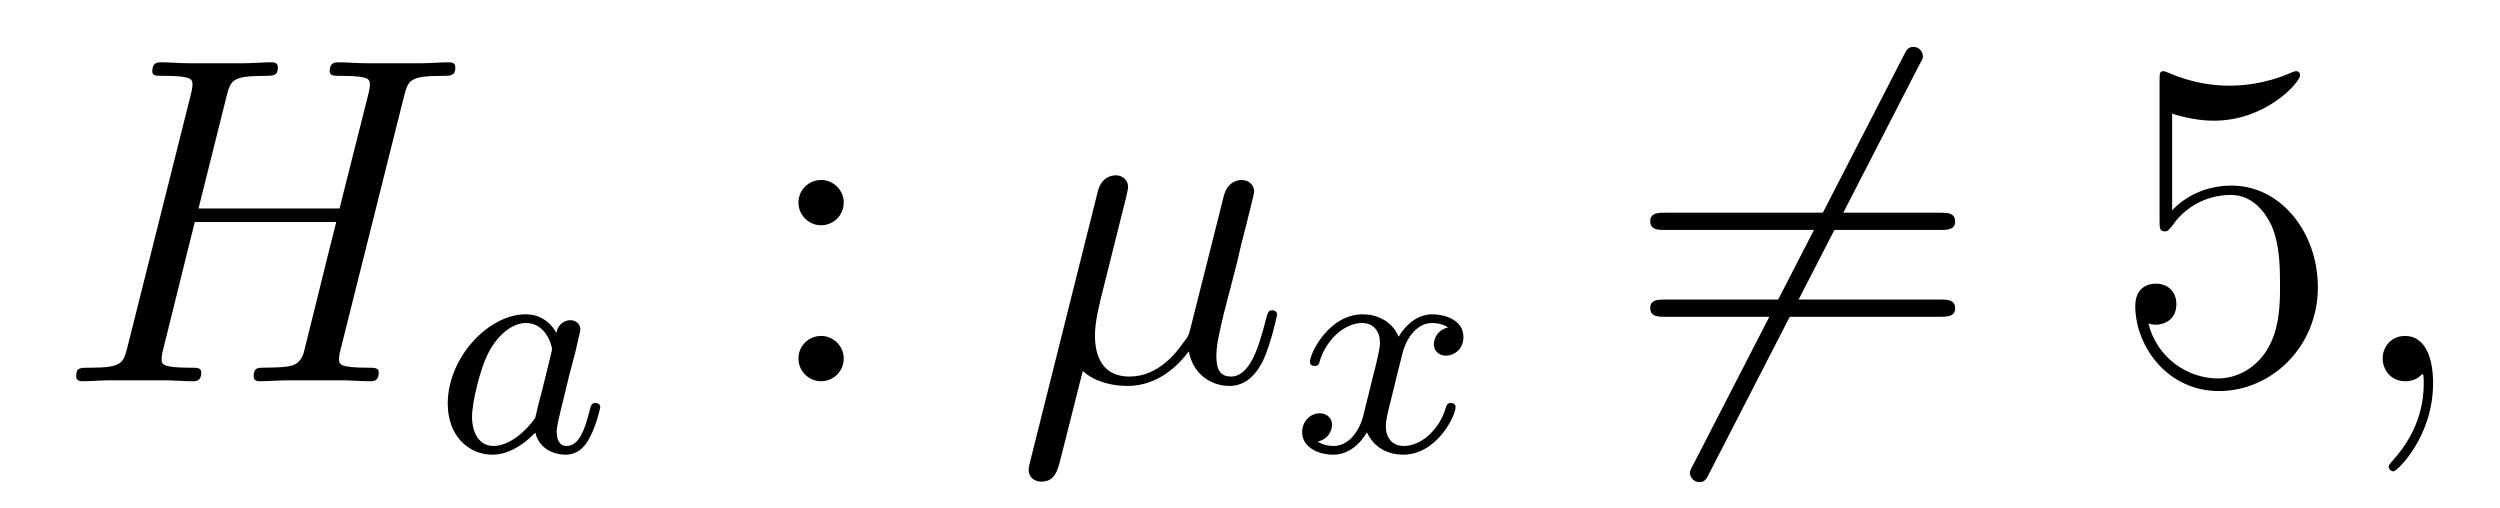
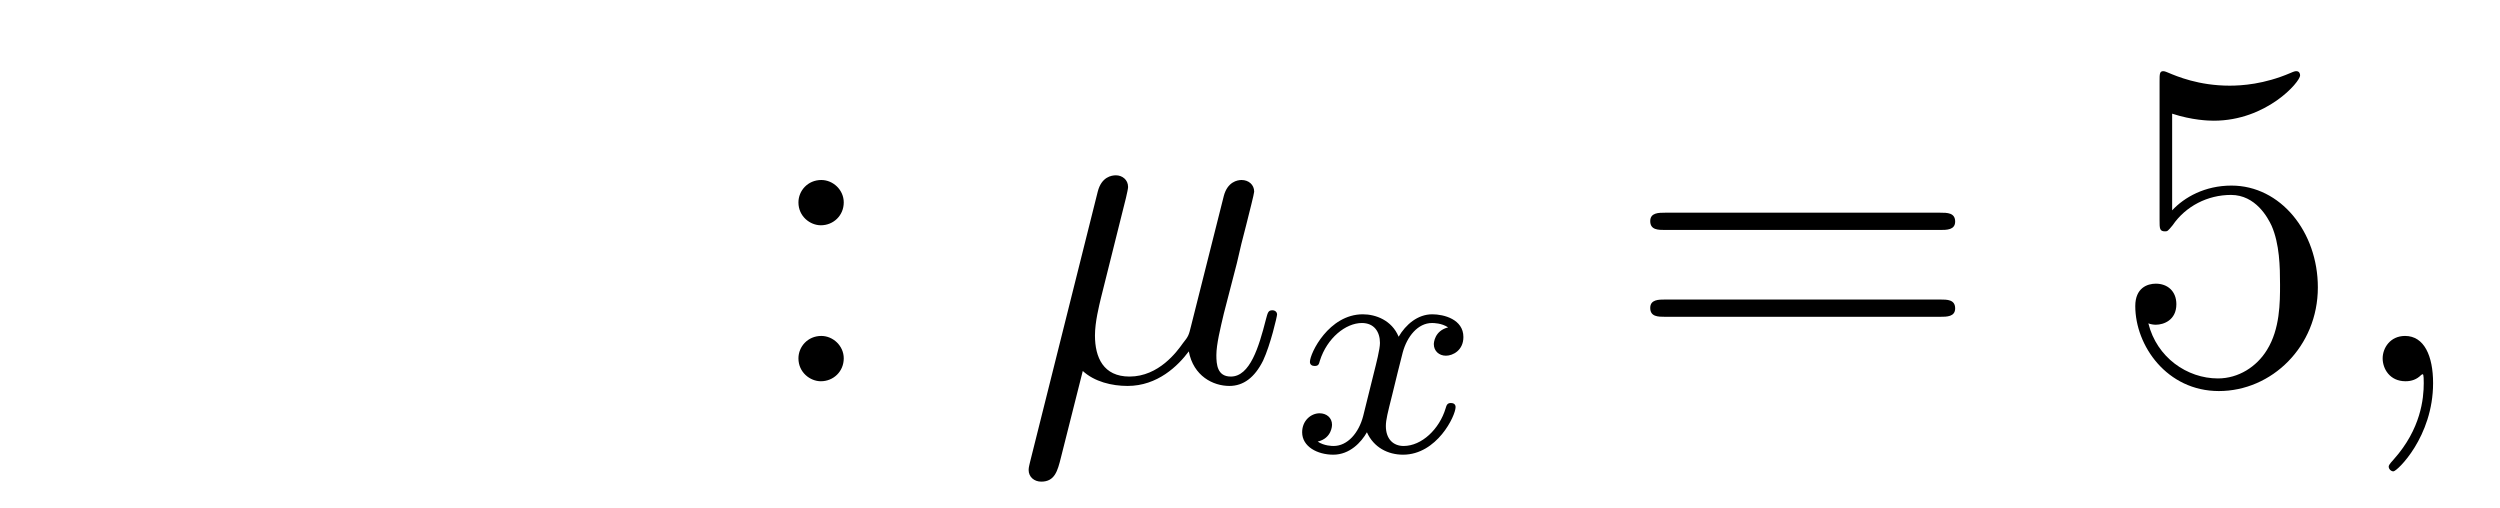
<svg xmlns="http://www.w3.org/2000/svg" version="1.1" width="64pt" height="13pt" viewBox="0 -13 64 13">
  <g id="page1">
    <g transform="matrix(1 0 0 -1 -127 651)">
-       <path d="M137.342 661.532C137.449 661.938 137.473 662.058 138.322 662.058C138.537 662.058 138.657 662.058 138.657 662.273C138.657 662.405 138.549 662.405 138.477 662.405C138.262 662.405 138.011 662.381 137.784 662.381H136.373C136.146 662.381 135.895 662.405 135.668 662.405C135.584 662.405 135.441 662.405 135.441 662.178C135.441 662.058 135.525 662.058 135.752 662.058C136.469 662.058 136.469 661.962 136.469 661.831C136.469 661.807 136.469 661.735 136.421 661.556L135.692 658.663H132.082L132.799 661.532C132.907 661.938 132.931 662.058 133.779 662.058C133.994 662.058 134.114 662.058 134.114 662.273C134.114 662.405 134.007 662.405 133.935 662.405C133.72 662.405 133.468 662.381 133.241 662.381H131.831C131.604 662.381 131.353 662.405 131.126 662.405C131.042 662.405 130.898 662.405 130.898 662.178C130.898 662.058 130.982 662.058 131.209 662.058C131.927 662.058 131.927 661.962 131.927 661.831C131.927 661.807 131.927 661.735 131.879 661.556L130.265 655.125C130.157 654.706 130.133 654.587 129.308 654.587C129.033 654.587 128.95 654.587 128.95 654.36C128.95 654.24 129.081 654.24 129.117 654.24C129.333 654.24 129.583 654.264 129.811 654.264H131.221C131.448 654.264 131.699 654.24 131.927 654.24C132.022 654.24 132.153 654.24 132.153 654.467C132.153 654.587 132.046 654.587 131.867 654.587C131.138 654.587 131.138 654.682 131.138 654.802C131.138 654.814 131.138 654.897 131.161 654.993L131.986 658.316H135.608C135.405 657.528 134.795 655.029 134.772 654.957C134.64 654.599 134.449 654.599 133.743 654.587C133.6 654.587 133.493 654.587 133.493 654.36C133.493 654.24 133.624 654.24 133.66 654.24C133.875 654.24 134.126 654.264 134.353 654.264H135.764C135.991 654.264 136.242 654.24 136.469 654.24C136.565 654.24 136.696 654.24 136.696 654.467C136.696 654.587 136.588 654.587 136.409 654.587C135.68 654.587 135.68 654.682 135.68 654.802C135.68 654.814 135.68 654.897 135.704 654.993L137.342 661.532Z" />
-       <path d="M141.244 655.476C141.172 655.612 140.941 655.954 140.455 655.954C139.507 655.954 138.462 654.847 138.462 653.667C138.462 652.838 138.997 652.36 139.61 652.36C140.12 652.36 140.558 652.767 140.702 652.926C140.845 652.376 141.387 652.36 141.483 652.36C141.849 652.36 142.032 652.663 142.096 652.798C142.256 653.085 142.367 653.547 142.367 653.579C142.367 653.627 142.335 653.683 142.24 653.683S142.128 653.635 142.08 653.436C141.969 652.998 141.817 652.583 141.507 652.583C141.323 652.583 141.252 652.735 141.252 652.958C141.252 653.093 141.323 653.364 141.371 653.563C141.419 653.763 141.538 654.241 141.57 654.384L141.73 654.99C141.769 655.181 141.857 655.516 141.857 655.556C141.857 655.739 141.706 655.803 141.602 655.803C141.483 655.803 141.283 655.723 141.244 655.476ZM140.702 653.301C140.303 652.751 139.889 652.583 139.634 652.583C139.268 652.583 139.084 652.918 139.084 653.332C139.084 653.707 139.299 654.56 139.475 654.91C139.706 655.396 140.096 655.731 140.463 655.731C140.981 655.731 141.132 655.149 141.132 655.054C141.132 655.022 140.933 654.241 140.885 654.034C140.782 653.659 140.782 653.643 140.702 653.301Z" />
      <path d="M148.6 658.818C148.6 659.141 148.325 659.392 148.026 659.392C147.679 659.392 147.44 659.117 147.44 658.818C147.44 658.46 147.739 658.233 148.014 658.233C148.337 658.233 148.6 658.484 148.6 658.818ZM148.6 654.826C148.6 655.148 148.325 655.4 148.026 655.4C147.679 655.4 147.44 655.125 147.44 654.826C147.44 654.467 147.739 654.24 148.014 654.24C148.337 654.24 148.6 654.491 148.6 654.826Z" />
      <path d="M154.719 654.503C155.019 654.228 155.461 654.12 155.867 654.12C156.632 654.12 157.158 654.634 157.433 655.005C157.553 654.372 158.055 654.12 158.473 654.12C158.832 654.12 159.119 654.336 159.334 654.766C159.525 655.173 159.693 655.902 159.693 655.949C159.693 656.009 159.645 656.057 159.573 656.057C159.465 656.057 159.454 655.997 159.406 655.818C159.226 655.113 158.999 654.36 158.509 654.36C158.162 654.36 158.139 654.67 158.139 654.909C158.139 655.184 158.246 655.615 158.33 655.973L158.664 657.264C158.712 657.492 158.844 658.029 158.904 658.245C158.976 658.532 159.107 659.046 159.107 659.093C159.107 659.273 158.963 659.392 158.784 659.392C158.676 659.392 158.425 659.344 158.33 658.986L157.493 655.662C157.433 655.423 157.433 655.4 157.278 655.208C157.134 655.005 156.668 654.36 155.915 654.36C155.246 654.36 155.031 654.85 155.031 655.412C155.031 655.758 155.138 656.177 155.186 656.38L155.724 658.532C155.784 658.759 155.879 659.141 155.879 659.213C155.879 659.404 155.724 659.512 155.568 659.512C155.461 659.512 155.198 659.476 155.102 659.093L153.369 652.172C153.357 652.112 153.333 652.04 153.333 651.969C153.333 651.789 153.476 651.67 153.656 651.67C154.002 651.67 154.074 651.945 154.158 652.28L154.719 654.503Z" />
      <path d="M164.072 655.619C163.722 655.532 163.706 655.221 163.706 655.189C163.706 655.014 163.841 654.894 164.016 654.894S164.463 655.03 164.463 655.372C164.463 655.827 163.961 655.954 163.666 655.954C163.291 655.954 162.988 655.691 162.805 655.38C162.63 655.803 162.216 655.954 161.889 655.954C161.02 655.954 160.534 654.958 160.534 654.735C160.534 654.663 160.59 654.631 160.654 654.631C160.749 654.631 160.765 654.671 160.789 654.767C160.973 655.348 161.451 655.731 161.865 655.731C162.176 655.731 162.327 655.508 162.327 655.221C162.327 655.062 162.232 654.695 162.168 654.44C162.112 654.209 161.937 653.5 161.897 653.348C161.785 652.918 161.498 652.583 161.14 652.583C161.108 652.583 160.901 652.583 160.733 652.695C161.1 652.782 161.1 653.117 161.1 653.125C161.1 653.308 160.957 653.42 160.781 653.42C160.566 653.42 160.335 653.237 160.335 652.934C160.335 652.567 160.725 652.36 161.132 652.36C161.554 652.36 161.849 652.679 161.993 652.934C162.168 652.543 162.534 652.36 162.917 652.36C163.785 652.36 164.263 653.356 164.263 653.579C164.263 653.659 164.2 653.683 164.144 653.683C164.048 653.683 164.032 653.627 164.008 653.547C163.849 653.014 163.395 652.583 162.933 652.583C162.67 652.583 162.478 652.759 162.478 653.093C162.478 653.253 162.526 653.436 162.638 653.882C162.694 654.121 162.869 654.822 162.909 654.974C163.02 655.388 163.299 655.731 163.658 655.731C163.698 655.731 163.905 655.731 164.072 655.619Z" />
-       <path d="M176.131 662.333C176.227 662.5 176.227 662.524 176.227 662.56C176.227 662.644 176.155 662.799 175.988 662.799C175.844 662.799 175.808 662.727 175.725 662.56L170.357 652.124C170.262 651.957 170.262 651.933 170.262 651.897C170.262 651.801 170.345 651.658 170.501 651.658C170.644 651.658 170.68 651.73 170.764 651.897L176.131 662.333Z" />
      <path d="M176.669 658.113C176.836 658.113 177.052 658.113 177.052 658.328C177.052 658.555 176.848 658.555 176.669 658.555H169.628C169.461 658.555 169.246 658.555 169.246 658.34C169.246 658.113 169.449 658.113 169.628 658.113H176.669ZM176.669 655.89C176.836 655.89 177.052 655.89 177.052 656.105C177.052 656.332 176.848 656.332 176.669 656.332H169.628C169.461 656.332 169.246 656.332 169.246 656.117C169.246 655.89 169.449 655.89 169.628 655.89H176.669Z" />
      <path d="M182.607 661.09C183.121 660.922 183.54 660.91 183.671 660.91C185.022 660.91 185.883 661.902 185.883 662.07C185.883 662.118 185.859 662.178 185.787 662.178C185.763 662.178 185.739 662.178 185.632 662.13C184.962 661.843 184.388 661.807 184.078 661.807C183.289 661.807 182.727 662.046 182.5 662.142C182.416 662.178 182.392 662.178 182.38 662.178C182.285 662.178 182.285 662.106 182.285 661.914V658.364C182.285 658.149 182.285 658.077 182.428 658.077C182.488 658.077 182.5 658.089 182.619 658.233C182.954 658.723 183.516 659.01 184.113 659.01C184.747 659.01 185.058 658.424 185.153 658.221C185.357 657.754 185.369 657.169 185.369 656.714C185.369 656.26 185.369 655.579 185.034 655.041C184.771 654.611 184.305 654.312 183.779 654.312C182.99 654.312 182.213 654.85 181.998 655.722C182.058 655.698 182.129 655.687 182.189 655.687C182.392 655.687 182.715 655.806 182.715 656.212C182.715 656.547 182.488 656.738 182.189 656.738C181.974 656.738 181.663 656.631 181.663 656.165C181.663 655.148 182.476 653.989 183.803 653.989C185.153 653.989 186.337 655.125 186.337 656.643C186.337 658.065 185.381 659.249 184.126 659.249C183.444 659.249 182.918 658.95 182.607 658.615V661.09Z" />
      <path d="M189.287 654.192C189.287 654.886 189.06 655.4 188.57 655.4C188.187 655.4 187.996 655.089 187.996 654.826C187.996 654.563 188.175 654.24 188.582 654.24C188.737 654.24 188.869 654.288 188.976 654.395C189 654.419 189.012 654.419 189.024 654.419C189.048 654.419 189.048 654.252 189.048 654.192C189.048 653.798 188.976 653.021 188.283 652.244C188.151 652.1 188.151 652.076 188.151 652.053C188.151 651.993 188.211 651.933 188.271 651.933C188.367 651.933 189.287 652.818 189.287 654.192Z" />
    </g>
  </g>
</svg>